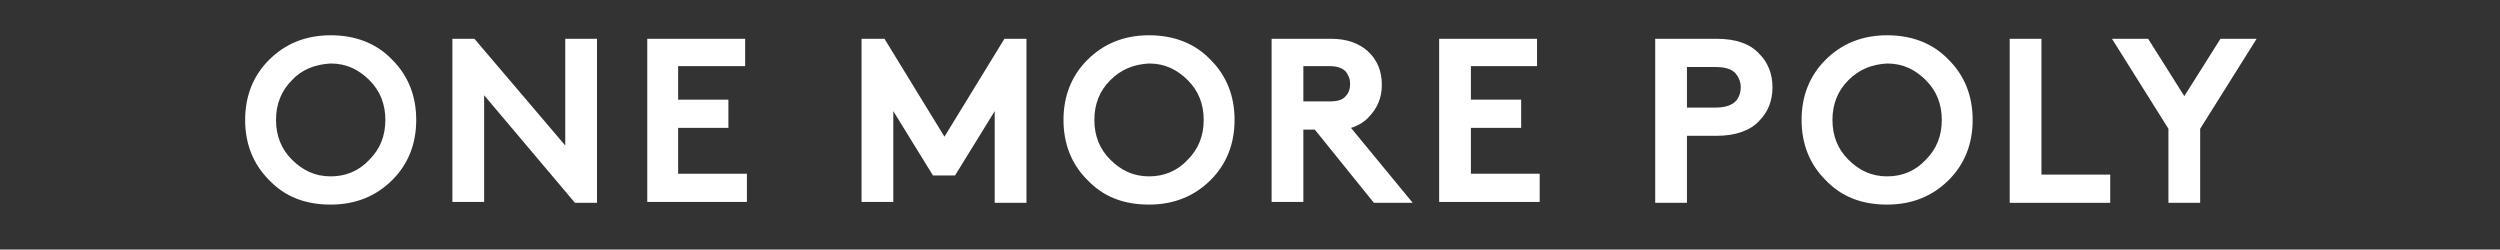
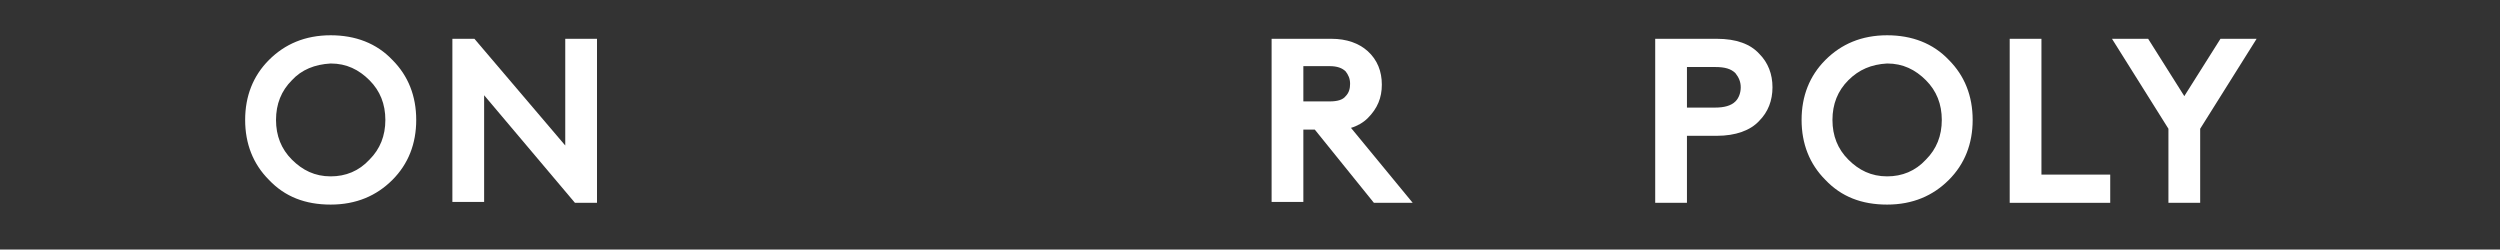
<svg xmlns="http://www.w3.org/2000/svg" version="1.1" x="0px" y="0px" viewBox="0 0 283.5 28.3" style="enable-background:new 0 0 283.5 28.3;" xml:space="preserve">
  <rect x="0" y="0" width="283.5" height="28.3" fill="#333333" stroke="none" />
  <style type="text/css">
	.st0{fill:#FFFFFF;}
</style>
  <g id="Layer_2">
    <g>
      <path class="st0" d="M30.5,20.4c-1.8-1.8-2.7-4.1-2.7-6.8s0.9-5,2.7-6.8c1.8-1.8,4.1-2.8,7-2.8c2.8,0,5.2,0.9,7,2.8    c1.8,1.8,2.7,4.1,2.7,6.8s-0.9,5-2.7,6.8c-1.8,1.8-4.1,2.8-7,2.8C34.6,23.2,32.3,22.3,30.5,20.4z M33.1,9.1    c-1.2,1.2-1.8,2.7-1.8,4.5s0.6,3.3,1.8,4.5c1.2,1.2,2.6,1.9,4.4,1.9c1.7,0,3.2-0.6,4.4-1.9c1.2-1.2,1.8-2.7,1.8-4.5    s-0.6-3.3-1.8-4.5c-1.2-1.2-2.6-1.9-4.4-1.9C35.7,7.3,34.2,7.9,33.1,9.1z" />
      <path class="st0" d="M51.3,22.9V4.4h2.5l10.3,12.1V4.4h3.6v18.6h-2.5L54.9,10.8v12.1H51.3z" />
-       <path class="st0" d="M84.5,7.5h-7.6v3.8h5.7v3.2h-5.7v5.2h7.8v3.2H73.4V4.4h11.1V7.5z" />
-       <path class="st0" d="M100.3,4.4l6.8,11.1l6.8-11.1h2.5v18.6h-3.6V12.6l-4.5,7.3h-2.5l-4.5-7.3v10.3h-3.6V4.4H100.3z" />
-       <path class="st0" d="M123.3,20.4c-1.8-1.8-2.7-4.1-2.7-6.8s0.9-5,2.7-6.8c1.8-1.8,4.1-2.8,7-2.8c2.8,0,5.2,0.9,7,2.8    c1.8,1.8,2.7,4.1,2.7,6.8s-0.9,5-2.7,6.8c-1.8,1.8-4.1,2.8-7,2.8C127.4,23.2,125.1,22.3,123.3,20.4z M125.9,9.1    c-1.2,1.2-1.8,2.7-1.8,4.5s0.6,3.3,1.8,4.5c1.2,1.2,2.6,1.9,4.4,1.9c1.7,0,3.2-0.6,4.4-1.9c1.2-1.2,1.8-2.7,1.8-4.5    s-0.6-3.3-1.8-4.5c-1.2-1.2-2.6-1.9-4.4-1.9C128.5,7.3,127.1,7.9,125.9,9.1z" />
      <path class="st0" d="M149.1,14.7h-1.3v8.2h-3.6V4.4h6.8c1.7,0,3.1,0.5,4.1,1.4c1.1,1,1.6,2.3,1.6,3.8c0,1.5-0.5,2.7-1.6,3.8    c-0.5,0.5-1.2,0.9-1.9,1.1l7,8.5h-4.4L149.1,14.7z M147.8,11.5h3c0.9,0,1.5-0.2,1.8-0.6c0.4-0.4,0.5-0.9,0.5-1.4    c0-0.6-0.2-1-0.5-1.4c-0.4-0.4-1-0.6-1.8-0.6h-3V11.5z" />
-       <path class="st0" d="M174.4,7.5h-7.6v3.8h5.7v3.2h-5.7v5.2h7.8v3.2h-11.4V4.4h11.1V7.5z" />
      <path class="st0" d="M194.7,15.4h-3.4v7.6h-3.6V4.4h7c2.2,0,3.8,0.6,4.8,1.7c1,1,1.5,2.3,1.5,3.8s-0.5,2.8-1.5,3.8    C198.5,14.8,196.8,15.4,194.7,15.4z M191.3,12.2h3.2c1,0,1.8-0.2,2.3-0.7c0.4-0.4,0.6-1,0.6-1.6c0-0.6-0.2-1.1-0.6-1.6    c-0.5-0.5-1.2-0.7-2.3-0.7h-3.2V12.2z" />
      <path class="st0" d="M207,20.4c-1.8-1.8-2.7-4.1-2.7-6.8s0.9-5,2.7-6.8c1.8-1.8,4.1-2.8,7-2.8c2.8,0,5.2,0.9,7,2.8    c1.8,1.8,2.7,4.1,2.7,6.8s-0.9,5-2.7,6.8c-1.8,1.8-4.1,2.8-7,2.8C211.1,23.2,208.8,22.3,207,20.4z M209.6,9.1    c-1.2,1.2-1.8,2.7-1.8,4.5s0.6,3.3,1.8,4.5c1.2,1.2,2.6,1.9,4.4,1.9c1.7,0,3.2-0.6,4.4-1.9c1.2-1.2,1.8-2.7,1.8-4.5    s-0.6-3.3-1.8-4.5c-1.2-1.2-2.6-1.9-4.4-1.9C212.2,7.3,210.8,7.9,209.6,9.1z" />
      <path class="st0" d="M227.9,22.9V4.4h3.6v15.4h7.8v3.2H227.9z" />
      <path class="st0" d="M255.9,4.4l-6.4,10.2v8.4h-3.6v-8.4l-6.4-10.2h4.1l4.1,6.5l4.1-6.5H255.9z" />
    </g>
  </g>
  <g id="Layer_1">
</g>
</svg>